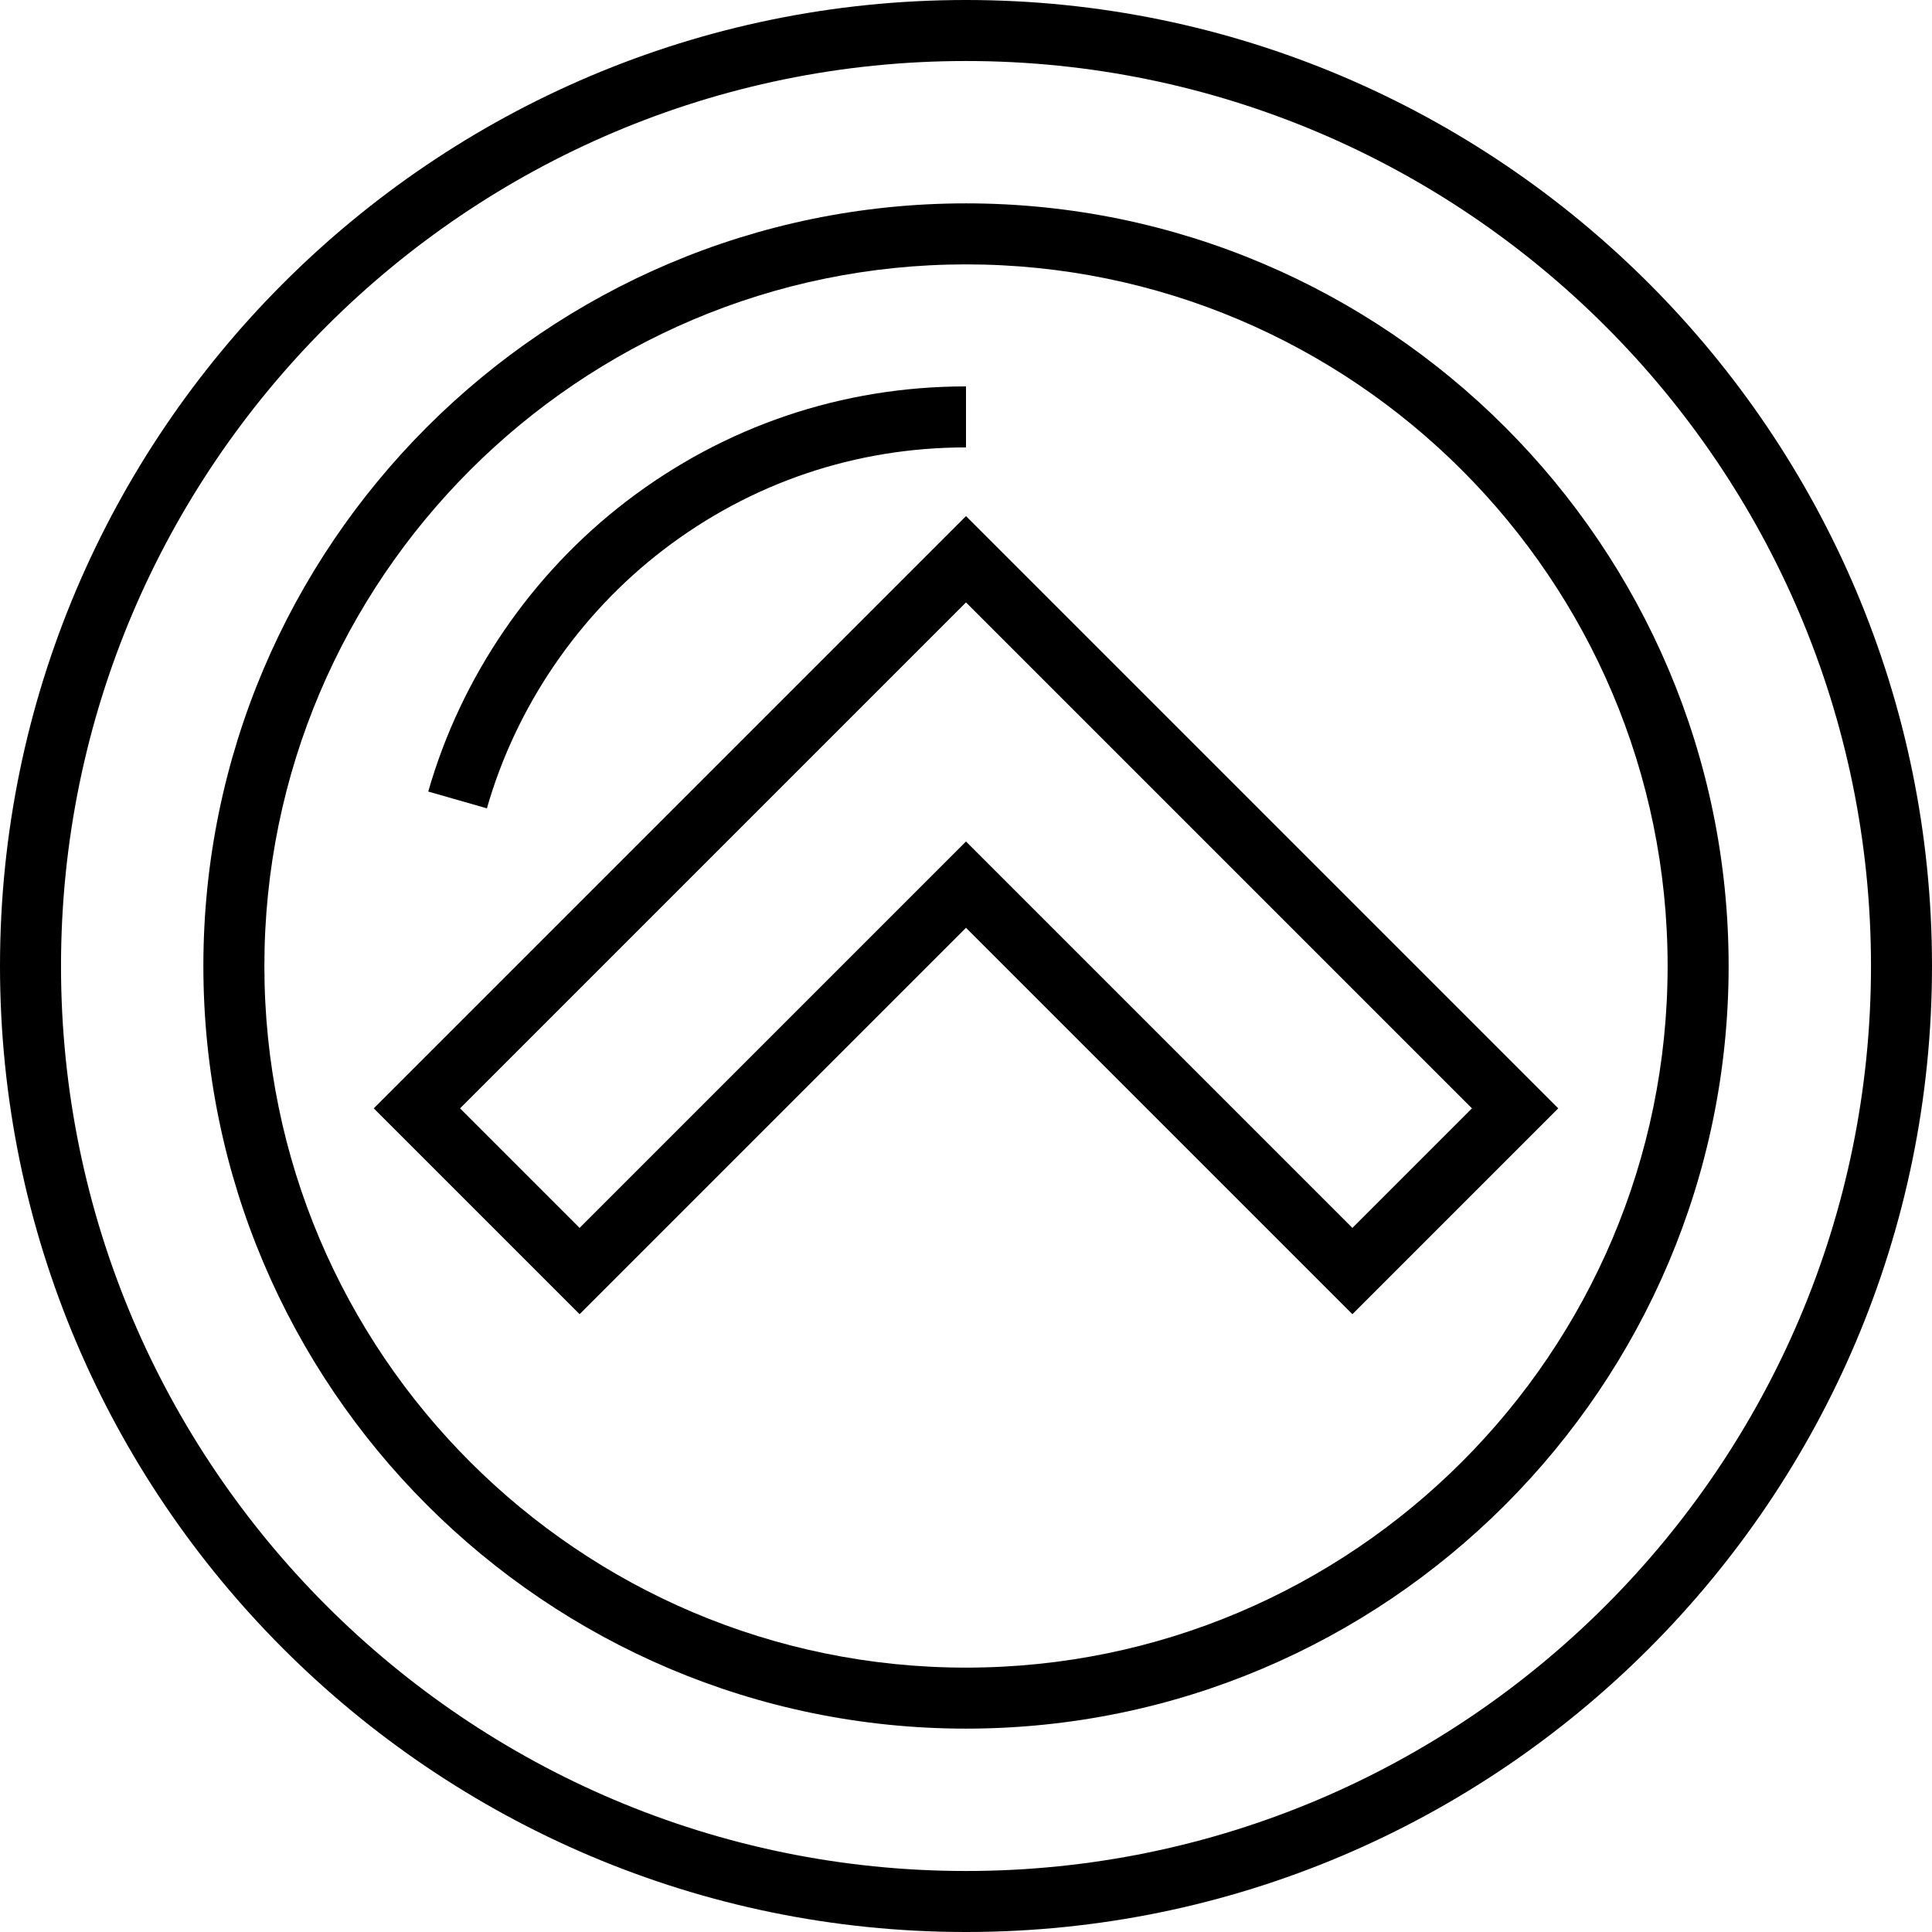
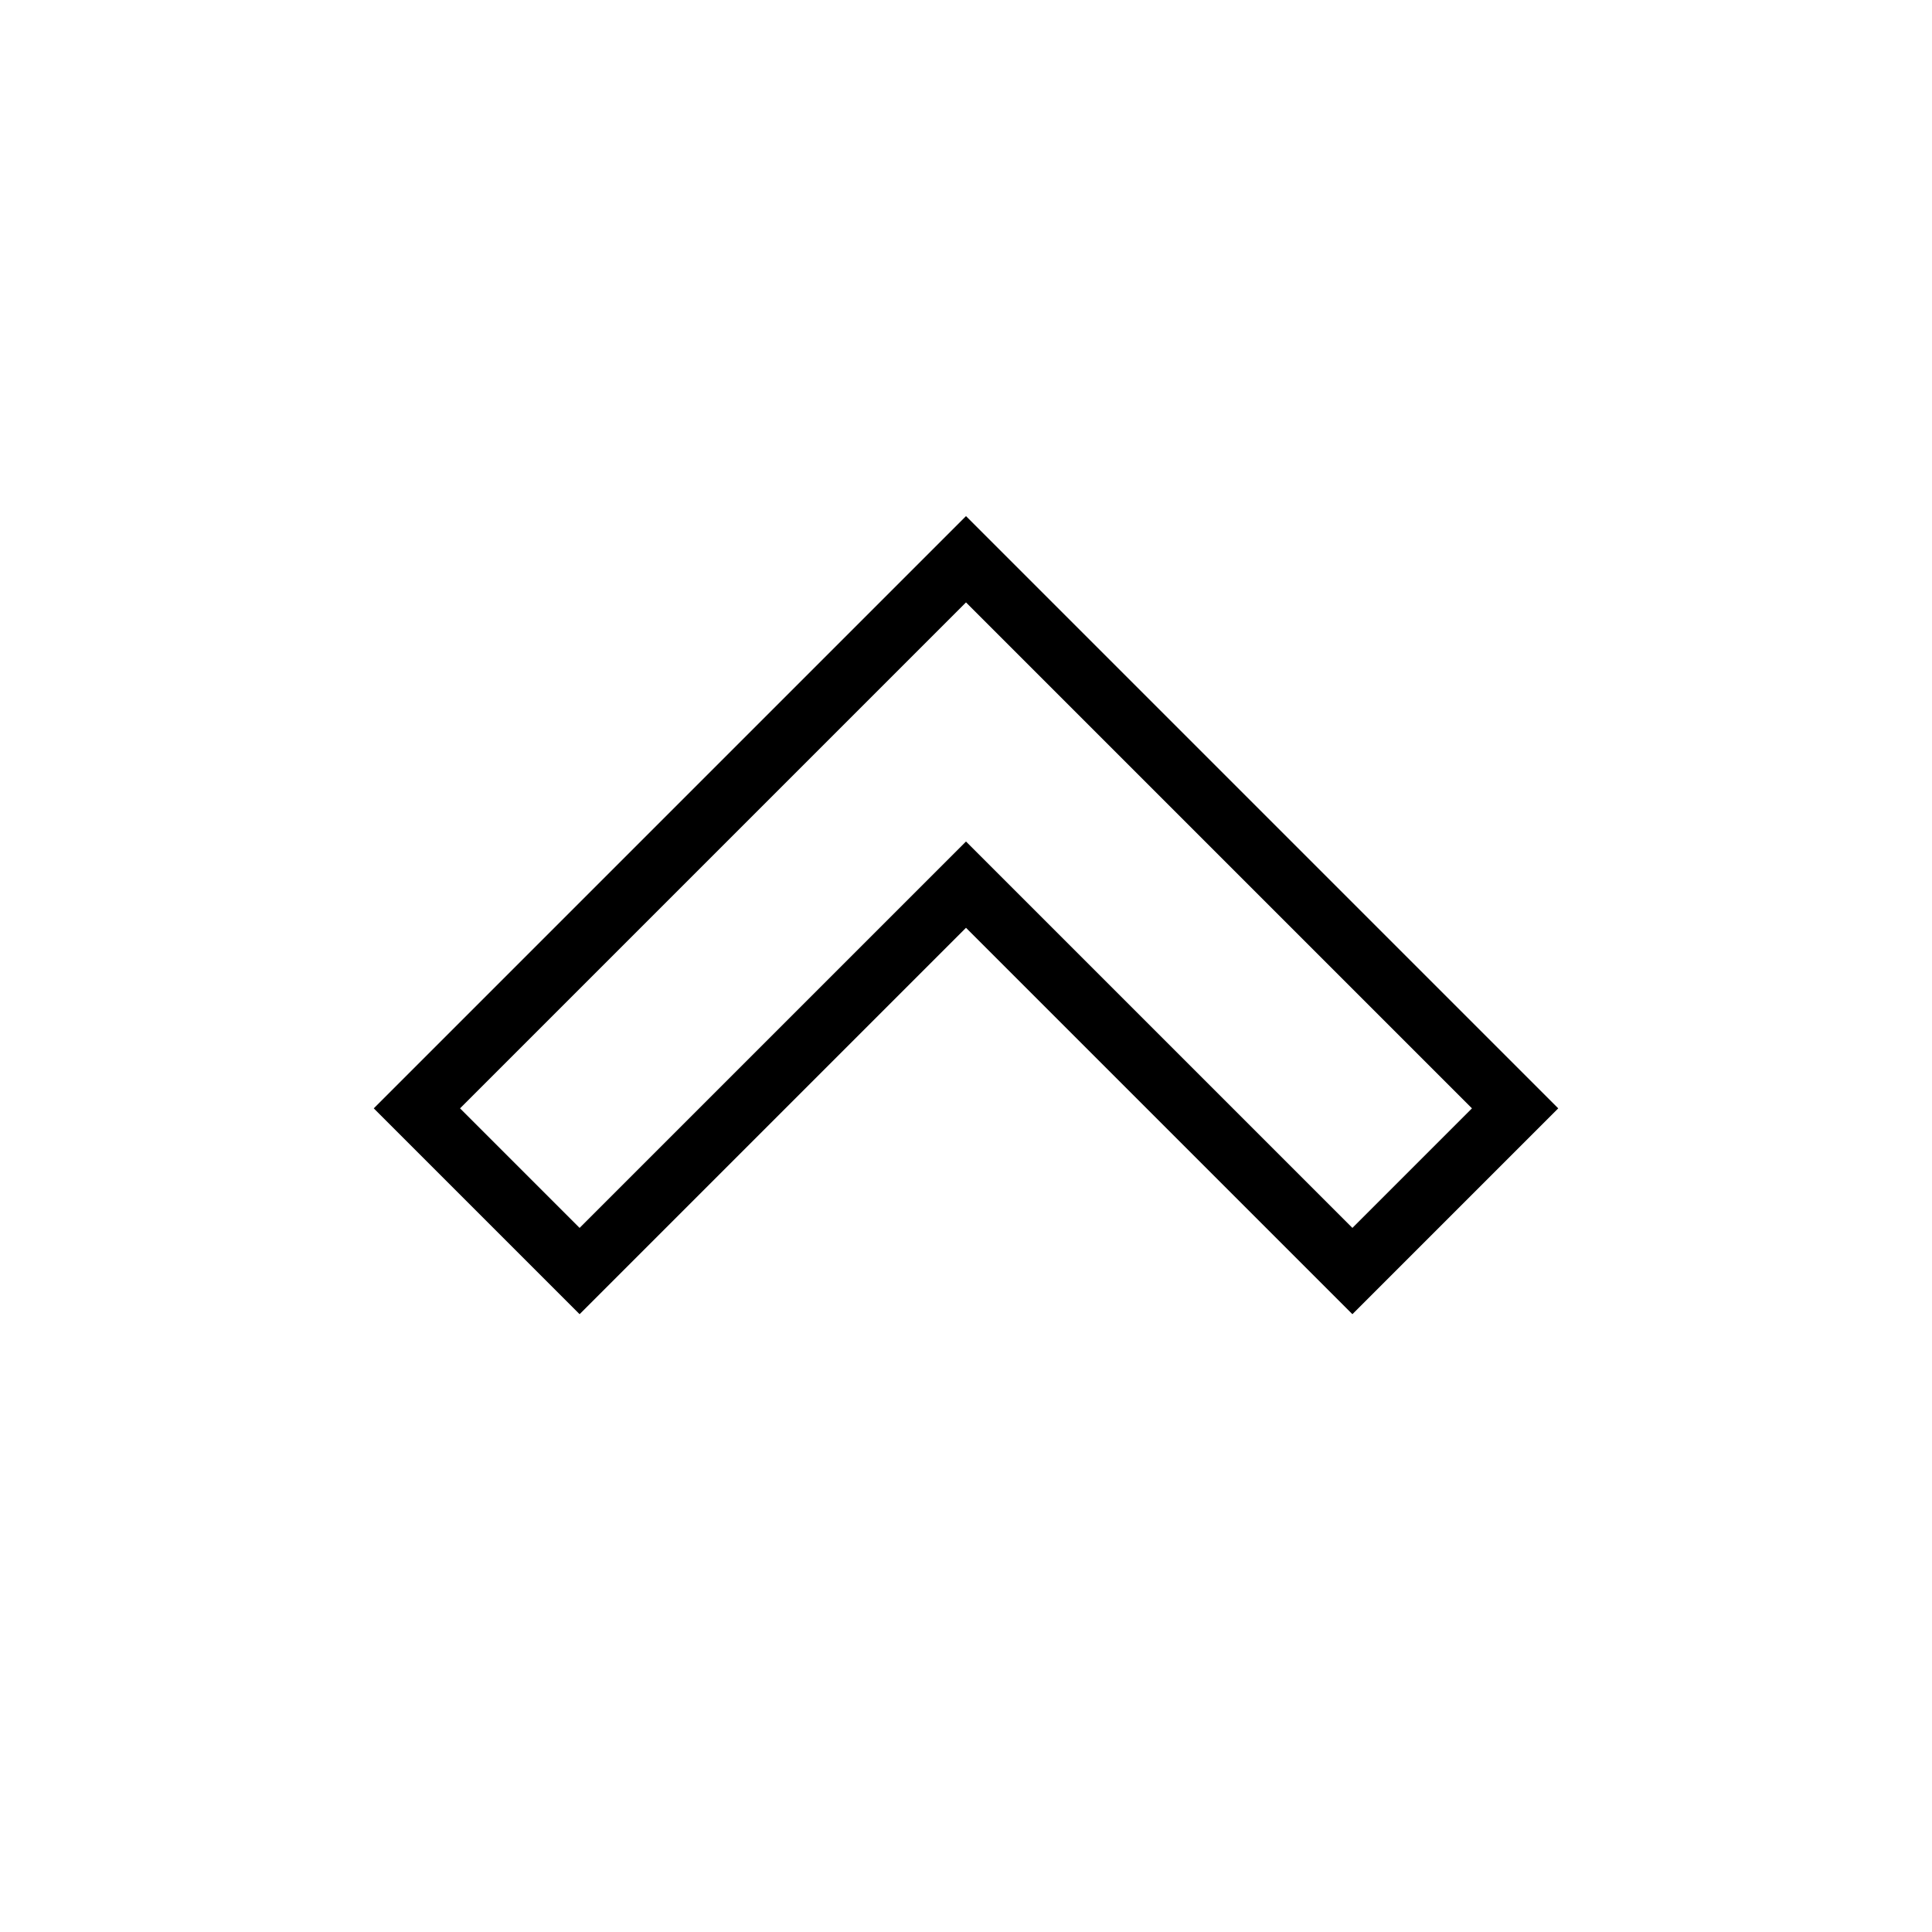
<svg xmlns="http://www.w3.org/2000/svg" fill="#000000" height="800px" width="800px" version="1.1" id="Layer_1" viewBox="0 0 512 512" xml:space="preserve">
  <g>
    <g>
-       <path d="M256,0C114.841,0,0,114.841,0,256s114.841,256,256,256s256-114.841,256-256S397.159,0,256,0z M256,495.832    C123.756,495.832,16.168,388.244,16.168,256S123.756,16.168,256,16.168S495.832,123.756,495.832,256S388.244,495.832,256,495.832z    " />
-     </g>
+       </g>
  </g>
  <g>
    <g>
-       <path d="M256,53.895C144.559,53.895,53.895,144.559,53.895,256S144.559,458.105,256,458.105S458.105,367.441,458.105,256    S367.441,53.895,256,53.895z M256,441.937c-102.526,0-185.937-83.411-185.937-185.937S153.474,70.063,256,70.063    S441.937,153.474,441.937,256S358.526,441.937,256,441.937z" />
-     </g>
+       </g>
  </g>
  <g>
    <g>
      <path d="M256,136.778L99.052,293.726l54.548,54.548l102.4-102.4l102.4,102.4l54.548-54.548L256,136.778z M256,223.01l-102.4,102.4    l-31.684-31.684L256,159.643l134.084,134.084L358.4,325.41L256,223.01z" />
    </g>
  </g>
  <g>
    <g>
-       <path d="M166.008,132.841c-25.189,19.275-43.84,46.596-52.518,76.93l15.545,4.446c7.729-27.017,24.349-51.358,46.798-68.537    c23.179-17.737,50.9-27.112,80.167-27.112V102.4C223.15,102.4,192.031,112.927,166.008,132.841z" />
-     </g>
+       </g>
  </g>
</svg>